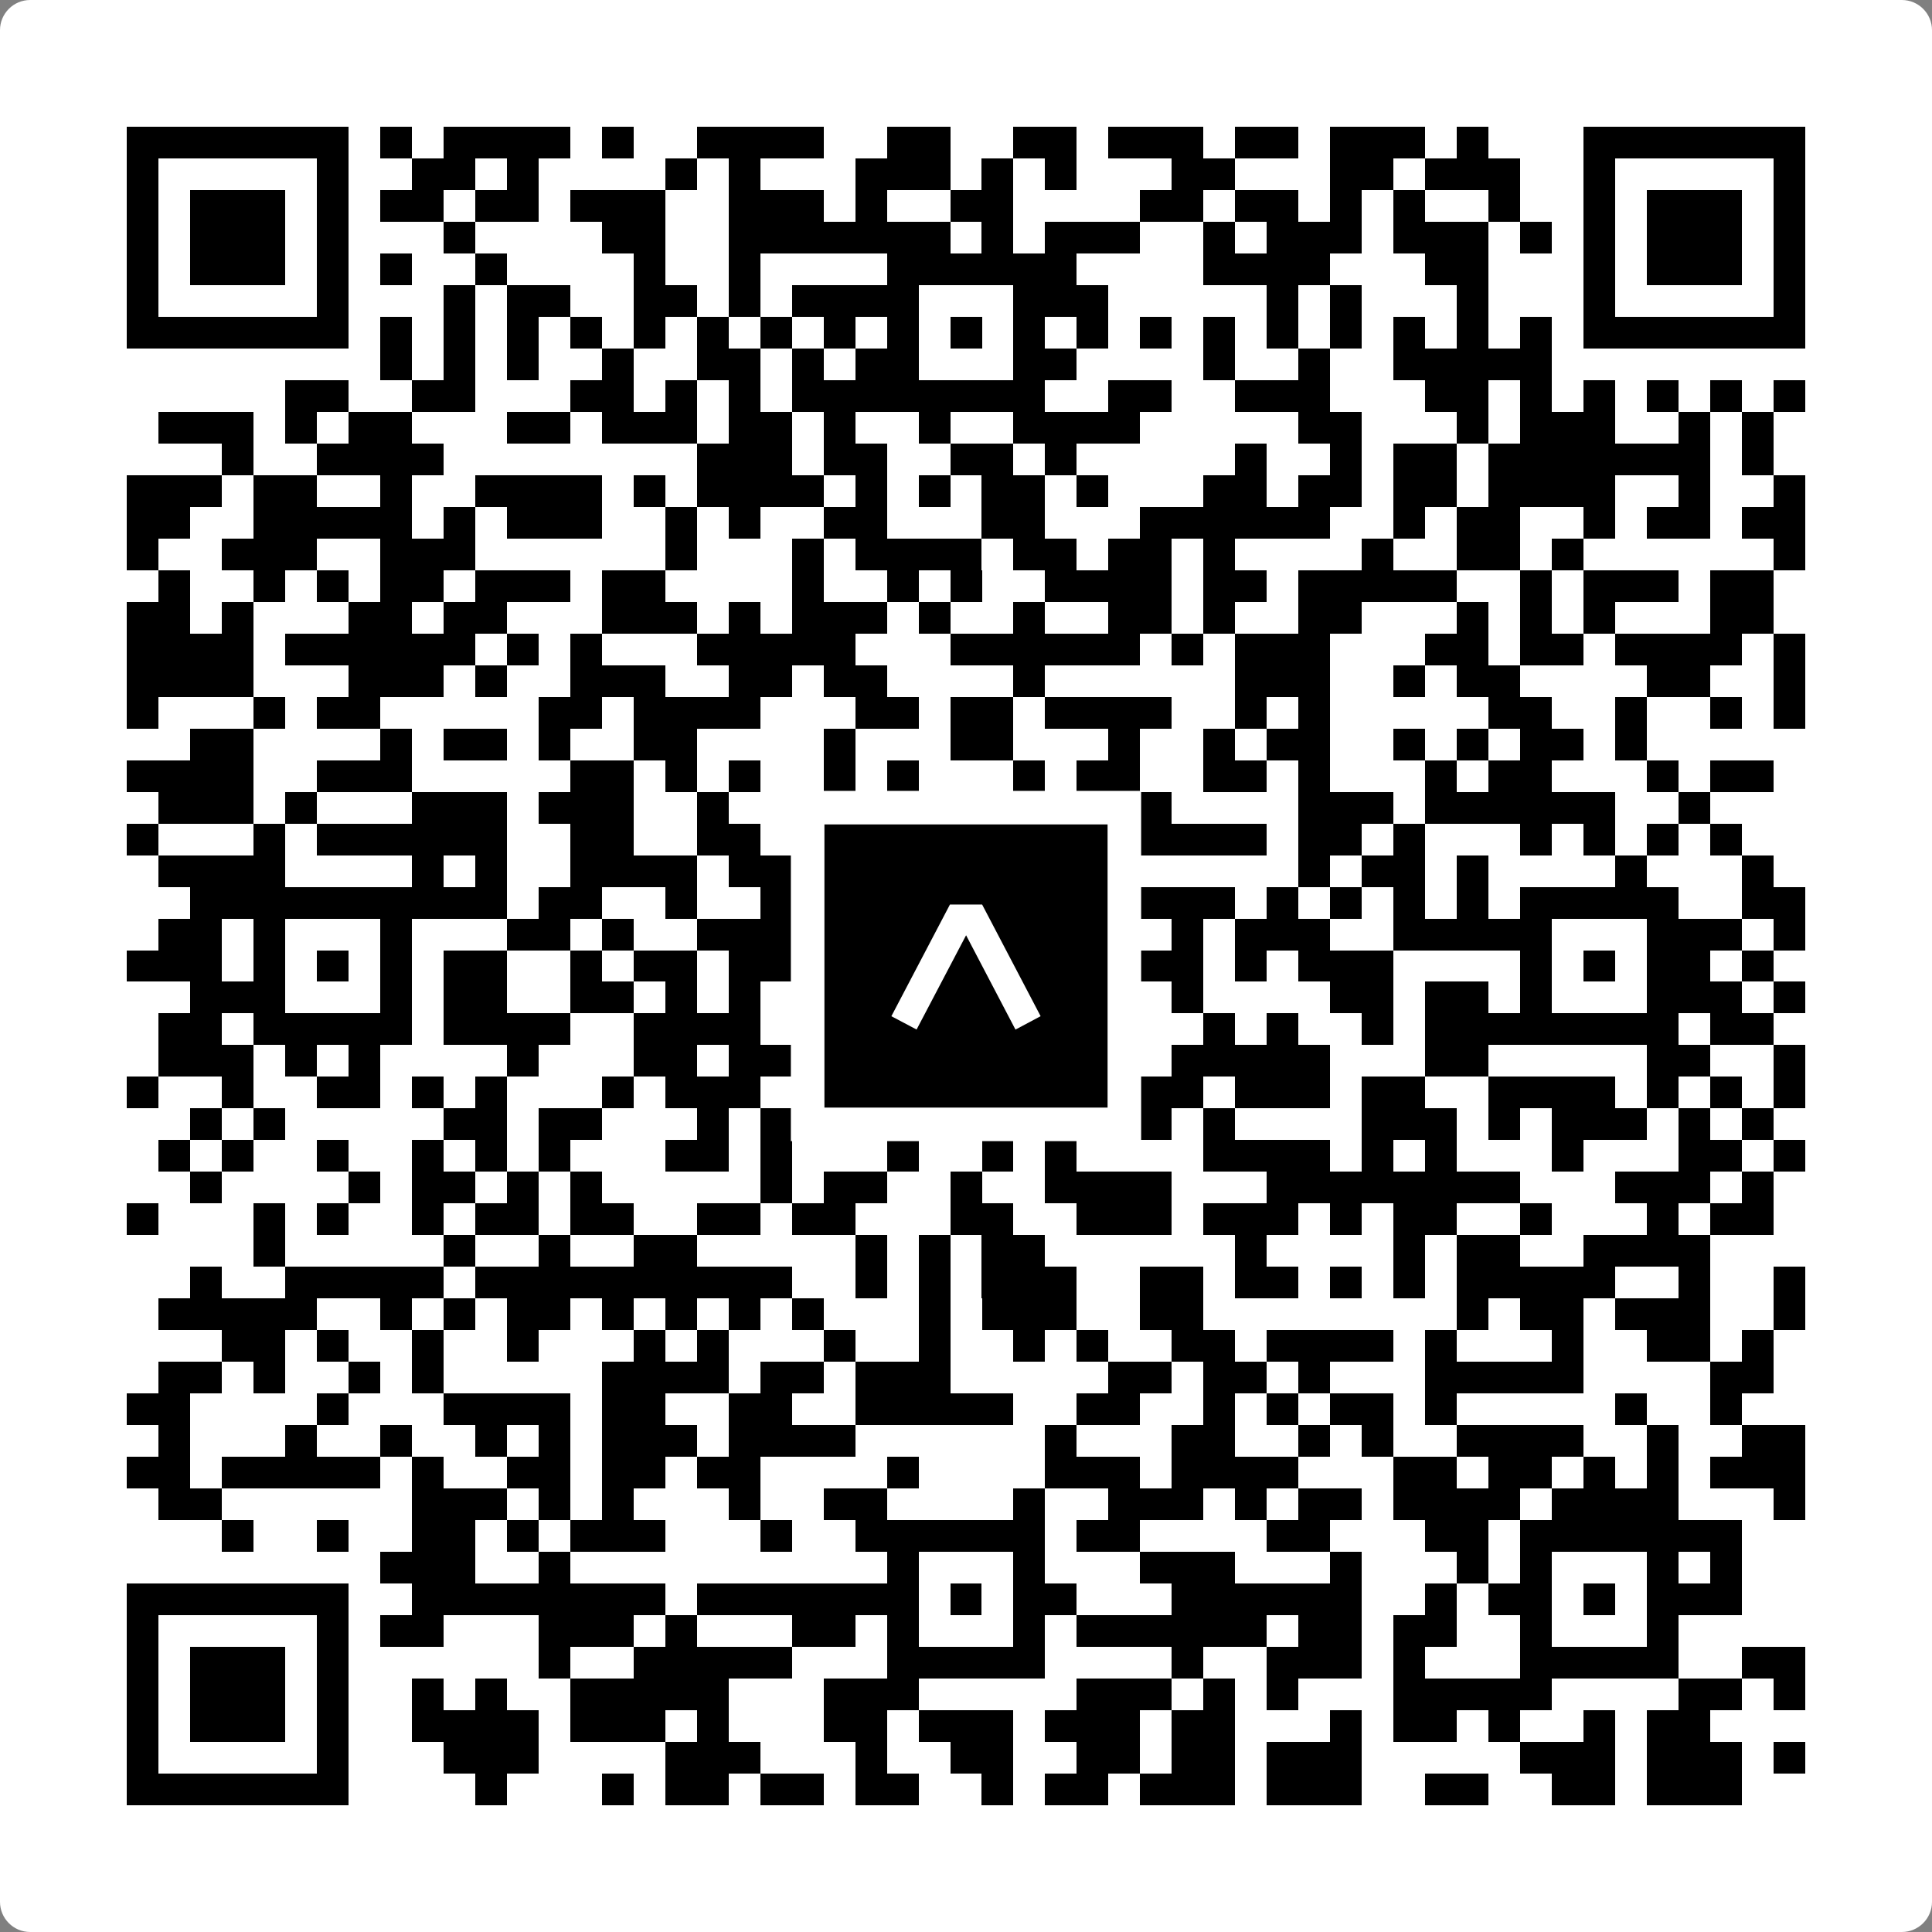
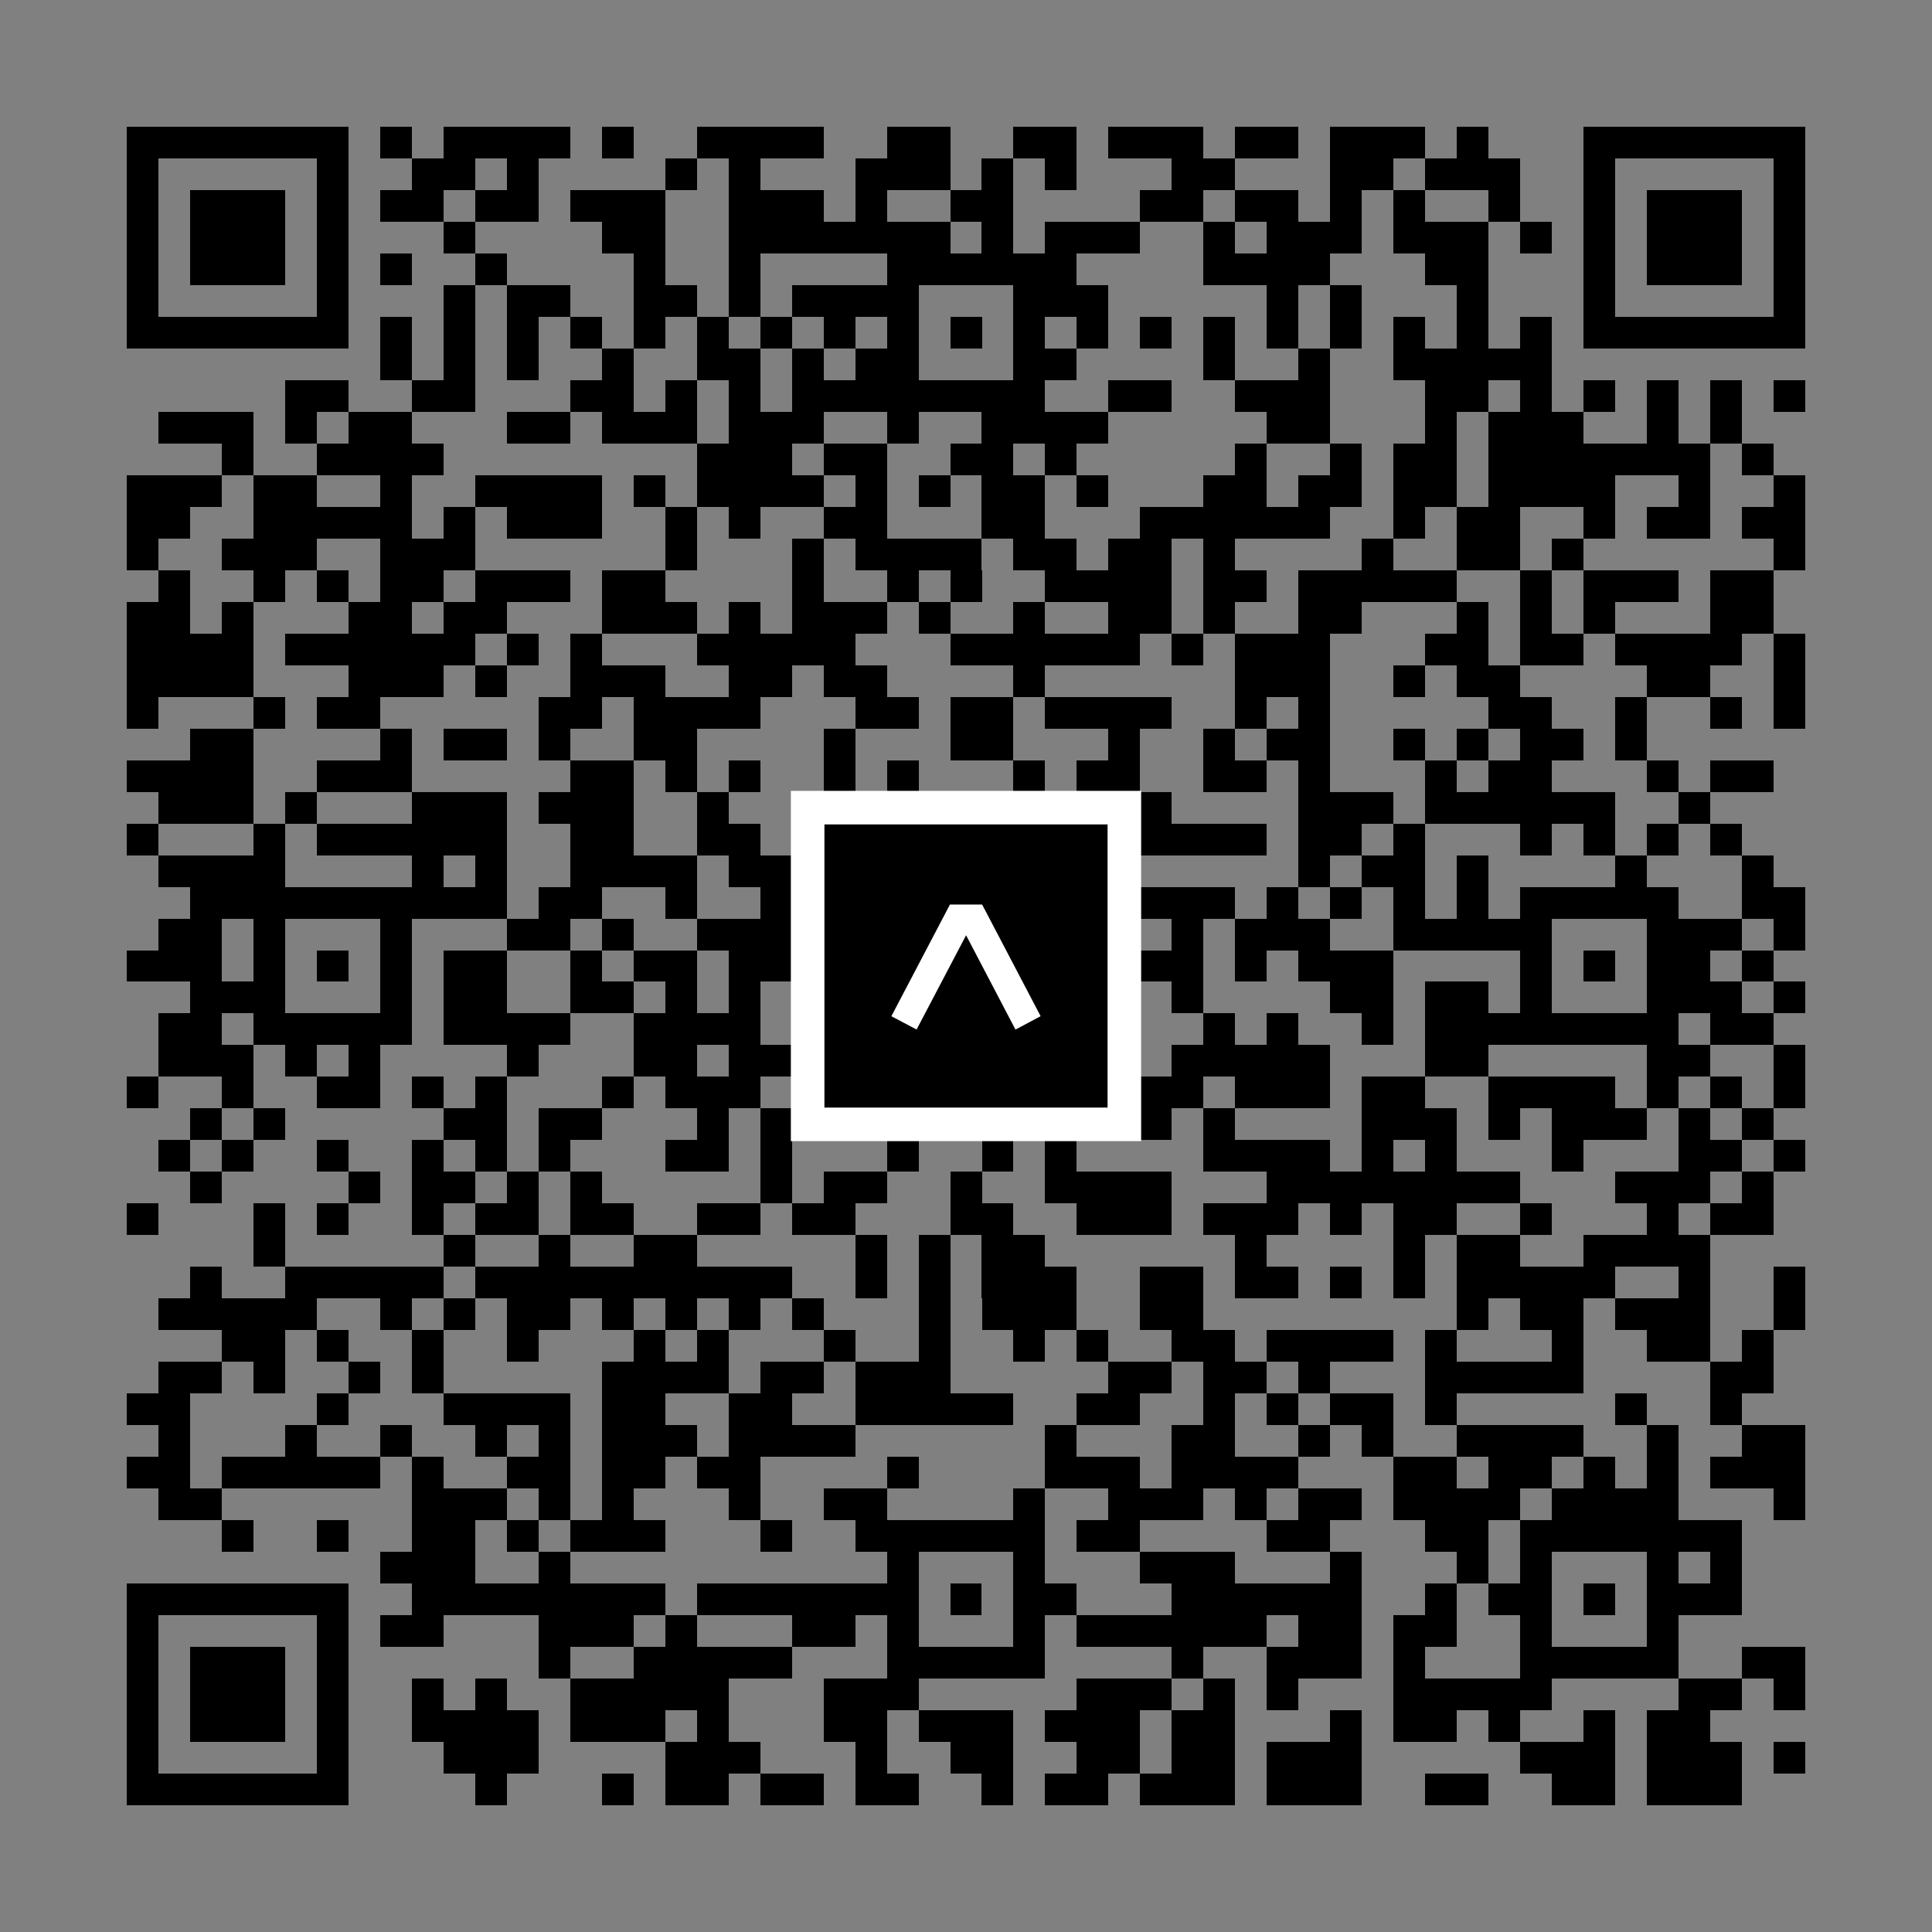
<svg xmlns="http://www.w3.org/2000/svg" width="512" height="512" viewBox="0 0 512 512" fill="none">
  <rect x="0" y="0" width="512" height="512" fill="#808080" stroke="none" />
-   <path d="M0 8C0 3.582 3.582 0 8 0H504C508.418 0 512 3.582 512 8V504C512 508.418 508.418 512 504 512H8C3.582 512 0 508.418 0 504V8Z" fill="white" />
  <svg viewBox="0 0 61 61" shape-rendering="crispEdges" height="512" width="512" x="0" y="0">
-     <path stroke="#000000" d="M4 4.5h7m1 0h1m1 0h4m1 0h1m2 0h4m2 0h2m2 0h2m1 0h3m1 0h2m1 0h3m1 0h1m3 0h7M4 5.5h1m5 0h1m2 0h2m1 0h1m4 0h1m1 0h1m3 0h3m1 0h1m1 0h1m3 0h2m3 0h2m1 0h3m2 0h1m5 0h1M4 6.5h1m1 0h3m1 0h1m1 0h2m1 0h2m1 0h3m2 0h3m1 0h1m2 0h2m4 0h2m1 0h2m1 0h1m1 0h1m2 0h1m2 0h1m1 0h3m1 0h1M4 7.5h1m1 0h3m1 0h1m3 0h1m4 0h2m2 0h7m1 0h1m1 0h3m2 0h1m1 0h3m1 0h3m1 0h1m1 0h1m1 0h3m1 0h1M4 8.5h1m1 0h3m1 0h1m1 0h1m2 0h1m4 0h1m2 0h1m4 0h6m4 0h4m3 0h2m3 0h1m1 0h3m1 0h1M4 9.5h1m5 0h1m3 0h1m1 0h2m2 0h2m1 0h1m1 0h4m3 0h3m5 0h1m1 0h1m3 0h1m3 0h1m5 0h1M4 10.5h7m1 0h1m1 0h1m1 0h1m1 0h1m1 0h1m1 0h1m1 0h1m1 0h1m1 0h1m1 0h1m1 0h1m1 0h1m1 0h1m1 0h1m1 0h1m1 0h1m1 0h1m1 0h1m1 0h1m1 0h7M12 11.5h1m1 0h1m1 0h1m2 0h1m2 0h2m1 0h1m1 0h2m3 0h2m4 0h1m2 0h1m2 0h5M9 12.5h2m2 0h2m3 0h2m1 0h1m1 0h1m1 0h8m2 0h2m2 0h3m3 0h2m1 0h1m1 0h1m1 0h1m1 0h1m1 0h1M5 13.5h3m1 0h1m1 0h2m3 0h2m1 0h3m1 0h2m1 0h1m2 0h1m2 0h4m5 0h2m3 0h1m1 0h3m2 0h1m1 0h1M7 14.5h1m2 0h4m8 0h3m1 0h2m2 0h2m1 0h1m5 0h1m2 0h1m1 0h2m1 0h7m1 0h1M4 15.5h3m1 0h2m2 0h1m2 0h4m1 0h1m1 0h4m1 0h1m1 0h1m1 0h2m1 0h1m3 0h2m1 0h2m1 0h2m1 0h4m2 0h1m2 0h1M4 16.5h2m2 0h5m1 0h1m1 0h3m2 0h1m1 0h1m2 0h2m3 0h2m3 0h6m2 0h1m1 0h2m2 0h1m1 0h2m1 0h2M4 17.5h1m2 0h3m2 0h3m6 0h1m3 0h1m1 0h4m1 0h2m1 0h2m1 0h1m4 0h1m2 0h2m1 0h1m6 0h1M5 18.5h1m2 0h1m1 0h1m1 0h2m1 0h3m1 0h2m4 0h1m2 0h1m1 0h1m2 0h4m1 0h2m1 0h5m2 0h1m1 0h3m1 0h2M4 19.5h2m1 0h1m3 0h2m1 0h2m3 0h3m1 0h1m1 0h3m1 0h1m2 0h1m2 0h2m1 0h1m2 0h2m3 0h1m1 0h1m1 0h1m3 0h2M4 20.5h4m1 0h6m1 0h1m1 0h1m3 0h5m3 0h6m1 0h1m1 0h3m3 0h2m1 0h2m1 0h4m1 0h1M4 21.5h4m3 0h3m1 0h1m2 0h3m2 0h2m1 0h2m4 0h1m6 0h3m2 0h1m1 0h2m4 0h2m2 0h1M4 22.5h1m3 0h1m1 0h2m5 0h2m1 0h4m3 0h2m1 0h2m1 0h4m2 0h1m1 0h1m5 0h2m2 0h1m2 0h1m1 0h1M6 23.5h2m4 0h1m1 0h2m1 0h1m2 0h2m4 0h1m3 0h2m3 0h1m2 0h1m1 0h2m2 0h1m1 0h1m1 0h2m1 0h1M4 24.5h4m2 0h3m5 0h2m1 0h1m1 0h1m2 0h1m1 0h1m3 0h1m1 0h2m2 0h2m1 0h1m3 0h1m1 0h2m3 0h1m1 0h2M5 25.5h3m1 0h1m3 0h3m1 0h3m2 0h1m2 0h4m2 0h1m3 0h2m4 0h3m1 0h6m2 0h1M4 26.5h1m3 0h1m1 0h6m2 0h2m2 0h2m2 0h1m1 0h1m1 0h1m1 0h2m1 0h5m1 0h2m1 0h1m3 0h1m1 0h1m1 0h1m1 0h1M5 27.5h4m4 0h1m1 0h1m2 0h4m1 0h3m1 0h1m5 0h2m6 0h1m1 0h2m1 0h1m4 0h1m3 0h1M6 28.5h10m1 0h2m2 0h1m2 0h3m1 0h5m2 0h4m1 0h1m1 0h1m1 0h1m1 0h1m1 0h5m2 0h2M5 29.5h2m1 0h1m3 0h1m3 0h2m1 0h1m2 0h3m1 0h1m1 0h1m3 0h2m3 0h1m1 0h3m2 0h5m3 0h3m1 0h1M4 30.5h3m1 0h1m1 0h1m1 0h1m1 0h2m2 0h1m1 0h2m1 0h3m1 0h2m1 0h1m1 0h2m2 0h2m1 0h1m1 0h3m4 0h1m1 0h1m1 0h2m1 0h1M6 31.5h3m3 0h1m1 0h2m2 0h2m1 0h1m1 0h1m1 0h1m2 0h1m3 0h1m4 0h1m4 0h2m1 0h2m1 0h1m3 0h3m1 0h1M5 32.5h2m1 0h5m1 0h4m2 0h4m4 0h7m3 0h1m1 0h1m2 0h1m1 0h8m1 0h2M5 33.5h3m1 0h1m1 0h1m4 0h1m3 0h2m1 0h3m1 0h2m3 0h4m1 0h5m3 0h2m5 0h2m2 0h1M4 34.5h1m2 0h1m2 0h2m1 0h1m1 0h1m3 0h1m1 0h3m1 0h1m1 0h1m2 0h2m2 0h4m1 0h3m1 0h2m2 0h4m1 0h1m1 0h1m1 0h1M6 35.5h1m1 0h1m5 0h2m1 0h2m3 0h1m1 0h1m2 0h2m2 0h2m2 0h2m1 0h1m4 0h3m1 0h1m1 0h3m1 0h1m1 0h1M5 36.5h1m1 0h1m2 0h1m2 0h1m1 0h1m1 0h1m3 0h2m1 0h1m3 0h1m2 0h1m1 0h1m4 0h4m1 0h1m1 0h1m3 0h1m3 0h2m1 0h1M6 37.5h1m4 0h1m1 0h2m1 0h1m1 0h1m5 0h1m1 0h2m2 0h1m2 0h4m3 0h8m3 0h3m1 0h1M4 38.5h1m3 0h1m1 0h1m2 0h1m1 0h2m1 0h2m2 0h2m1 0h2m3 0h2m2 0h3m1 0h3m1 0h1m1 0h2m2 0h1m3 0h1m1 0h2M8 39.5h1m5 0h1m2 0h1m2 0h2m5 0h1m1 0h1m1 0h2m6 0h1m4 0h1m1 0h2m2 0h4M6 40.5h1m2 0h5m1 0h10m2 0h1m1 0h1m1 0h3m2 0h2m1 0h2m1 0h1m1 0h1m1 0h5m2 0h1m2 0h1M5 41.5h5m2 0h1m1 0h1m1 0h2m1 0h1m1 0h1m1 0h1m1 0h1m3 0h1m1 0h3m2 0h2m8 0h1m1 0h2m1 0h3m2 0h1M7 42.5h2m1 0h1m2 0h1m2 0h1m3 0h1m1 0h1m3 0h1m2 0h1m2 0h1m1 0h1m2 0h2m1 0h4m1 0h1m3 0h1m2 0h2m1 0h1M5 43.5h2m1 0h1m2 0h1m1 0h1m5 0h4m1 0h2m1 0h3m5 0h2m1 0h2m1 0h1m3 0h5m4 0h2M4 44.5h2m4 0h1m3 0h4m1 0h2m2 0h2m2 0h5m2 0h2m2 0h1m1 0h1m1 0h2m1 0h1m5 0h1m2 0h1M5 45.5h1m3 0h1m2 0h1m2 0h1m1 0h1m1 0h3m1 0h4m6 0h1m3 0h2m2 0h1m1 0h1m2 0h4m2 0h1m2 0h2M4 46.5h2m1 0h5m1 0h1m2 0h2m1 0h2m1 0h2m4 0h1m4 0h3m1 0h4m3 0h2m1 0h2m1 0h1m1 0h1m1 0h3M5 47.5h2m6 0h3m1 0h1m1 0h1m3 0h1m2 0h2m4 0h1m2 0h3m1 0h1m1 0h2m1 0h4m1 0h4m3 0h1M7 48.5h1m2 0h1m2 0h2m1 0h1m1 0h3m3 0h1m2 0h6m1 0h2m4 0h2m3 0h2m1 0h7M12 49.5h3m2 0h1m10 0h1m3 0h1m3 0h3m3 0h1m3 0h1m1 0h1m3 0h1m1 0h1M4 50.5h7m2 0h8m1 0h7m1 0h1m1 0h2m3 0h6m2 0h1m1 0h2m1 0h1m1 0h3M4 51.5h1m5 0h1m1 0h2m3 0h3m1 0h1m3 0h2m1 0h1m3 0h1m1 0h6m1 0h2m1 0h2m2 0h1m3 0h1M4 52.5h1m1 0h3m1 0h1m6 0h1m2 0h5m3 0h5m4 0h1m2 0h3m1 0h1m3 0h5m2 0h2M4 53.5h1m1 0h3m1 0h1m2 0h1m1 0h1m2 0h5m3 0h3m5 0h3m1 0h1m1 0h1m3 0h5m4 0h2m1 0h1M4 54.5h1m1 0h3m1 0h1m2 0h4m1 0h3m1 0h1m3 0h2m1 0h3m1 0h3m1 0h2m3 0h1m1 0h2m1 0h1m2 0h1m1 0h2M4 55.5h1m5 0h1m3 0h3m4 0h3m3 0h1m2 0h2m2 0h2m1 0h2m1 0h3m5 0h3m1 0h3m1 0h1M4 56.5h7m4 0h1m3 0h1m1 0h2m1 0h2m1 0h2m2 0h1m1 0h2m1 0h3m1 0h3m2 0h2m2 0h2m1 0h3" />
+     <path stroke="#000000" d="M4 4.5h7m1 0h1m1 0h4m1 0h1m2 0h4m2 0h2m2 0h2m1 0h3m1 0h2m1 0h3m1 0h1m3 0h7M4 5.5h1m5 0h1m2 0h2m1 0h1m4 0h1m1 0h1m3 0h3m1 0h1m1 0h1m3 0h2m3 0h2m1 0h3m2 0h1m5 0h1M4 6.5h1m1 0h3m1 0h1m1 0h2m1 0h2m1 0h3m2 0h3m1 0h1m2 0h2m4 0h2m1 0h2m1 0h1m1 0h1m2 0h1m2 0h1m1 0h3m1 0h1M4 7.5h1m1 0h3m1 0h1m3 0h1m4 0h2m2 0h7m1 0h1m1 0h3m2 0h1m1 0h3m1 0h3m1 0h1m1 0h1m1 0h3m1 0h1M4 8.5h1m1 0h3m1 0h1m1 0h1m2 0h1m4 0h1m2 0h1m4 0h6m4 0h4m3 0h2m3 0h1m1 0h3m1 0h1M4 9.5h1m5 0h1m3 0h1m1 0h2m2 0h2m1 0h1m1 0h4m3 0h3m5 0h1m1 0h1m3 0h1m3 0h1m5 0h1M4 10.5h7m1 0h1m1 0h1m1 0h1m1 0h1m1 0h1m1 0h1m1 0h1m1 0h1m1 0h1m1 0h1m1 0h1m1 0h1m1 0h1m1 0h1m1 0h1m1 0h1m1 0h1m1 0h1m1 0h1m1 0h7M12 11.5h1m1 0h1m1 0h1m2 0h1m2 0h2m1 0h1m1 0h2m3 0h2m4 0h1m2 0h1m2 0h5M9 12.5h2m2 0h2m3 0h2m1 0h1m1 0h1m1 0h8m2 0h2m2 0h3m3 0h2m1 0h1m1 0h1m1 0h1m1 0h1m1 0h1M5 13.5h3m1 0h1m1 0h2m3 0h2m1 0h3m1 0h2h1m2 0h1m2 0h4m5 0h2m3 0h1m1 0h3m2 0h1m1 0h1M7 14.5h1m2 0h4m8 0h3m1 0h2m2 0h2m1 0h1m5 0h1m2 0h1m1 0h2m1 0h7m1 0h1M4 15.5h3m1 0h2m2 0h1m2 0h4m1 0h1m1 0h4m1 0h1m1 0h1m1 0h2m1 0h1m3 0h2m1 0h2m1 0h2m1 0h4m2 0h1m2 0h1M4 16.5h2m2 0h5m1 0h1m1 0h3m2 0h1m1 0h1m2 0h2m3 0h2m3 0h6m2 0h1m1 0h2m2 0h1m1 0h2m1 0h2M4 17.5h1m2 0h3m2 0h3m6 0h1m3 0h1m1 0h4m1 0h2m1 0h2m1 0h1m4 0h1m2 0h2m1 0h1m6 0h1M5 18.5h1m2 0h1m1 0h1m1 0h2m1 0h3m1 0h2m4 0h1m2 0h1m1 0h1m2 0h4m1 0h2m1 0h5m2 0h1m1 0h3m1 0h2M4 19.5h2m1 0h1m3 0h2m1 0h2m3 0h3m1 0h1m1 0h3m1 0h1m2 0h1m2 0h2m1 0h1m2 0h2m3 0h1m1 0h1m1 0h1m3 0h2M4 20.5h4m1 0h6m1 0h1m1 0h1m3 0h5m3 0h6m1 0h1m1 0h3m3 0h2m1 0h2m1 0h4m1 0h1M4 21.5h4m3 0h3m1 0h1m2 0h3m2 0h2m1 0h2m4 0h1m6 0h3m2 0h1m1 0h2m4 0h2m2 0h1M4 22.5h1m3 0h1m1 0h2m5 0h2m1 0h4m3 0h2m1 0h2m1 0h4m2 0h1m1 0h1m5 0h2m2 0h1m2 0h1m1 0h1M6 23.5h2m4 0h1m1 0h2m1 0h1m2 0h2m4 0h1m3 0h2m3 0h1m2 0h1m1 0h2m2 0h1m1 0h1m1 0h2m1 0h1M4 24.5h4m2 0h3m5 0h2m1 0h1m1 0h1m2 0h1m1 0h1m3 0h1m1 0h2m2 0h2m1 0h1m3 0h1m1 0h2m3 0h1m1 0h2M5 25.5h3m1 0h1m3 0h3m1 0h3m2 0h1m2 0h4m2 0h1m3 0h2m4 0h3m1 0h6m2 0h1M4 26.5h1m3 0h1m1 0h6m2 0h2m2 0h2m2 0h1m1 0h1m1 0h1m1 0h2m1 0h5m1 0h2m1 0h1m3 0h1m1 0h1m1 0h1m1 0h1M5 27.5h4m4 0h1m1 0h1m2 0h4m1 0h3m1 0h1m5 0h2m6 0h1m1 0h2m1 0h1m4 0h1m3 0h1M6 28.5h10m1 0h2m2 0h1m2 0h3m1 0h5m2 0h4m1 0h1m1 0h1m1 0h1m1 0h1m1 0h5m2 0h2M5 29.5h2m1 0h1m3 0h1m3 0h2m1 0h1m2 0h3m1 0h1m1 0h1m3 0h2m3 0h1m1 0h3m2 0h5m3 0h3m1 0h1M4 30.5h3m1 0h1m1 0h1m1 0h1m1 0h2m2 0h1m1 0h2m1 0h3m1 0h2m1 0h1m1 0h2m2 0h2m1 0h1m1 0h3m4 0h1m1 0h1m1 0h2m1 0h1M6 31.5h3m3 0h1m1 0h2m2 0h2m1 0h1m1 0h1m1 0h1m2 0h1m3 0h1m4 0h1m4 0h2m1 0h2m1 0h1m3 0h3m1 0h1M5 32.5h2m1 0h5m1 0h4m2 0h4m4 0h7m3 0h1m1 0h1m2 0h1m1 0h8m1 0h2M5 33.5h3m1 0h1m1 0h1m4 0h1m3 0h2m1 0h3m1 0h2m3 0h4m1 0h5m3 0h2m5 0h2m2 0h1M4 34.5h1m2 0h1m2 0h2m1 0h1m1 0h1m3 0h1m1 0h3m1 0h1m1 0h1m2 0h2m2 0h4m1 0h3m1 0h2m2 0h4m1 0h1m1 0h1m1 0h1M6 35.5h1m1 0h1m5 0h2m1 0h2m3 0h1m1 0h1m2 0h2m2 0h2m2 0h2m1 0h1m4 0h3m1 0h1m1 0h3m1 0h1m1 0h1M5 36.5h1m1 0h1m2 0h1m2 0h1m1 0h1m1 0h1m3 0h2m1 0h1m3 0h1m2 0h1m1 0h1m4 0h4m1 0h1m1 0h1m3 0h1m3 0h2m1 0h1M6 37.5h1m4 0h1m1 0h2m1 0h1m1 0h1m5 0h1m1 0h2m2 0h1m2 0h4m3 0h8m3 0h3m1 0h1M4 38.5h1m3 0h1m1 0h1m2 0h1m1 0h2m1 0h2m2 0h2m1 0h2m3 0h2m2 0h3m1 0h3m1 0h1m1 0h2m2 0h1m3 0h1m1 0h2M8 39.5h1m5 0h1m2 0h1m2 0h2m5 0h1m1 0h1m1 0h2m6 0h1m4 0h1m1 0h2m2 0h4M6 40.5h1m2 0h5m1 0h10m2 0h1m1 0h1m1 0h3m2 0h2m1 0h2m1 0h1m1 0h1m1 0h5m2 0h1m2 0h1M5 41.5h5m2 0h1m1 0h1m1 0h2m1 0h1m1 0h1m1 0h1m1 0h1m3 0h1m1 0h3m2 0h2m8 0h1m1 0h2m1 0h3m2 0h1M7 42.5h2m1 0h1m2 0h1m2 0h1m3 0h1m1 0h1m3 0h1m2 0h1m2 0h1m1 0h1m2 0h2m1 0h4m1 0h1m3 0h1m2 0h2m1 0h1M5 43.5h2m1 0h1m2 0h1m1 0h1m5 0h4m1 0h2m1 0h3m5 0h2m1 0h2m1 0h1m3 0h5m4 0h2M4 44.5h2m4 0h1m3 0h4m1 0h2m2 0h2m2 0h5m2 0h2m2 0h1m1 0h1m1 0h2m1 0h1m5 0h1m2 0h1M5 45.5h1m3 0h1m2 0h1m2 0h1m1 0h1m1 0h3m1 0h4m6 0h1m3 0h2m2 0h1m1 0h1m2 0h4m2 0h1m2 0h2M4 46.5h2m1 0h5m1 0h1m2 0h2m1 0h2m1 0h2m4 0h1m4 0h3m1 0h4m3 0h2m1 0h2m1 0h1m1 0h1m1 0h3M5 47.5h2m6 0h3m1 0h1m1 0h1m3 0h1m2 0h2m4 0h1m2 0h3m1 0h1m1 0h2m1 0h4m1 0h4m3 0h1M7 48.5h1m2 0h1m2 0h2m1 0h1m1 0h3m3 0h1m2 0h6m1 0h2m4 0h2m3 0h2m1 0h7M12 49.5h3m2 0h1m10 0h1m3 0h1m3 0h3m3 0h1m3 0h1m1 0h1m3 0h1m1 0h1M4 50.5h7m2 0h8m1 0h7m1 0h1m1 0h2m3 0h6m2 0h1m1 0h2m1 0h1m1 0h3M4 51.5h1m5 0h1m1 0h2m3 0h3m1 0h1m3 0h2m1 0h1m3 0h1m1 0h6m1 0h2m1 0h2m2 0h1m3 0h1M4 52.5h1m1 0h3m1 0h1m6 0h1m2 0h5m3 0h5m4 0h1m2 0h3m1 0h1m3 0h5m2 0h2M4 53.5h1m1 0h3m1 0h1m2 0h1m1 0h1m2 0h5m3 0h3m5 0h3m1 0h1m1 0h1m3 0h5m4 0h2m1 0h1M4 54.5h1m1 0h3m1 0h1m2 0h4m1 0h3m1 0h1m3 0h2m1 0h3m1 0h3m1 0h2m3 0h1m1 0h2m1 0h1m2 0h1m1 0h2M4 55.5h1m5 0h1m3 0h3m4 0h3m3 0h1m2 0h2m2 0h2m1 0h2m1 0h3m5 0h3m1 0h3m1 0h1M4 56.5h7m4 0h1m3 0h1m1 0h2m1 0h2m1 0h2m2 0h1m1 0h2m1 0h3m1 0h3m2 0h2m2 0h2m1 0h3" />
  </svg>
  <rect x="214.033" y="214.033" width="83.934" height="83.934" fill="black" stroke="white" stroke-width="8.893" />
  <svg x="214.033" y="214.033" width="83.934" height="83.934" viewBox="0 0 116 116" fill="none">
    <path d="M63.911 35.496L52.114 35.496L30.667 76.393L39.902 81.271L58.033 46.739L76.117 81.283L85.333 76.385L63.911 35.496Z" fill="white" />
  </svg>
</svg>